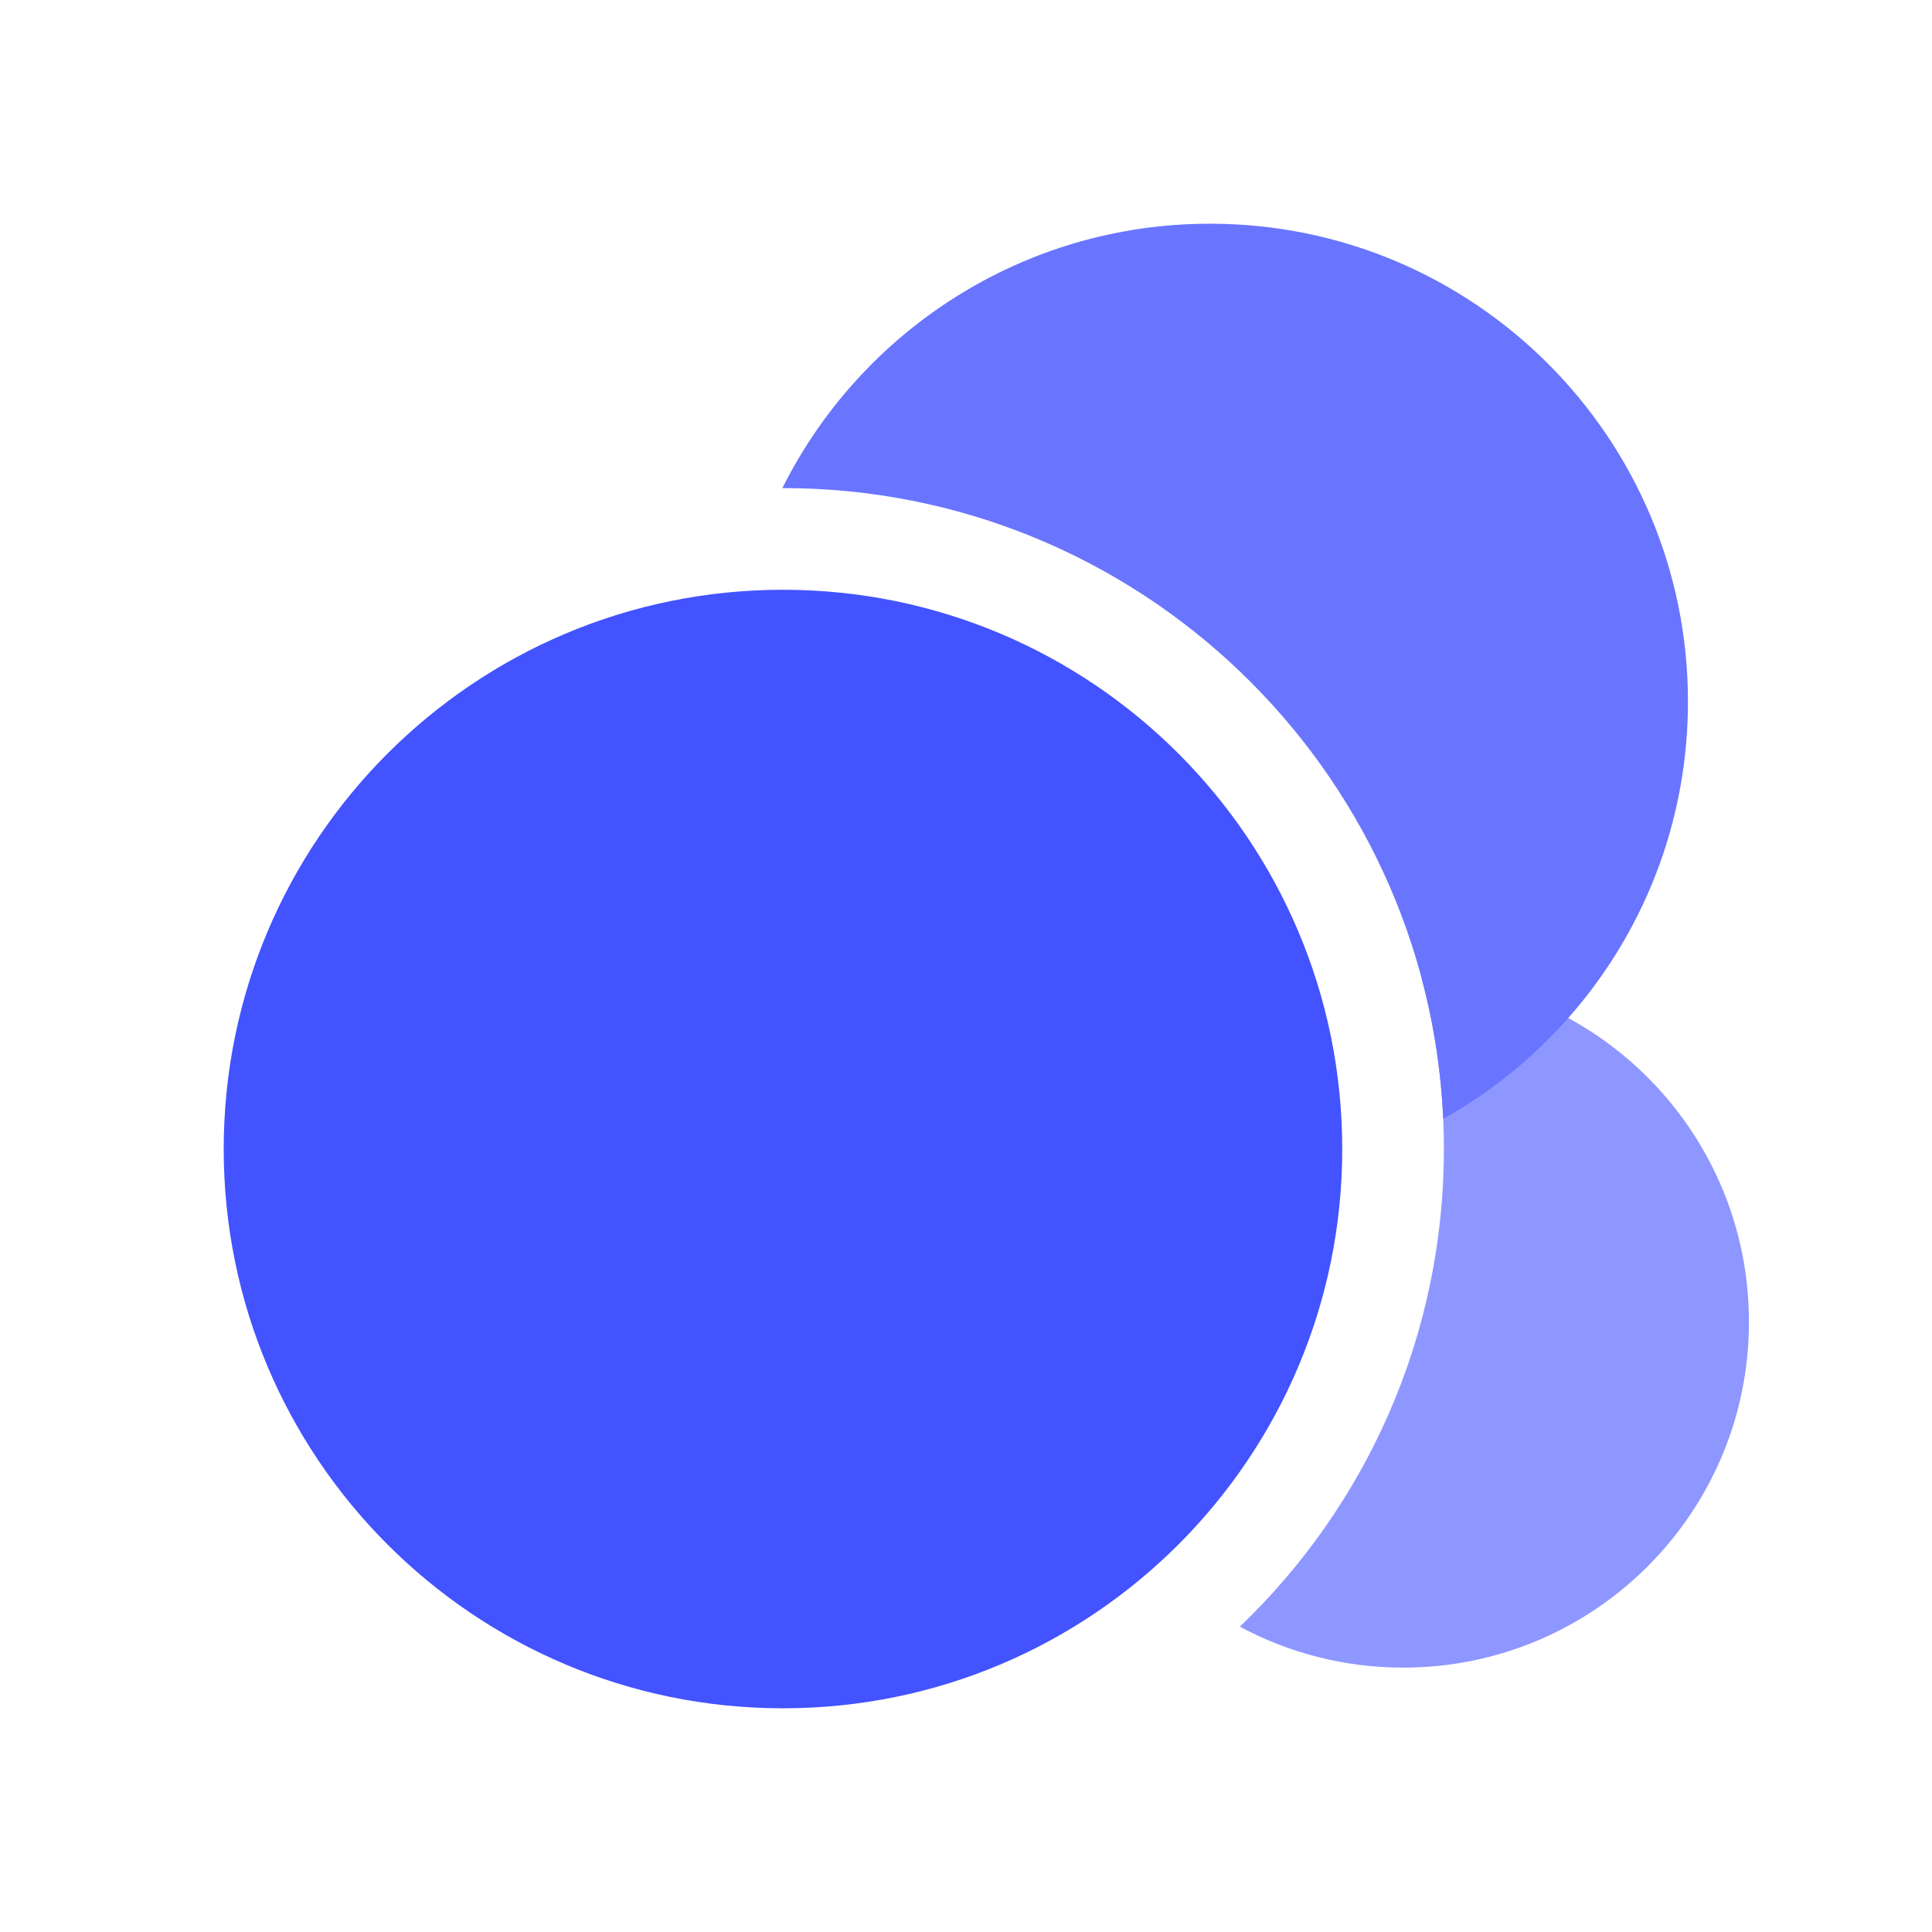
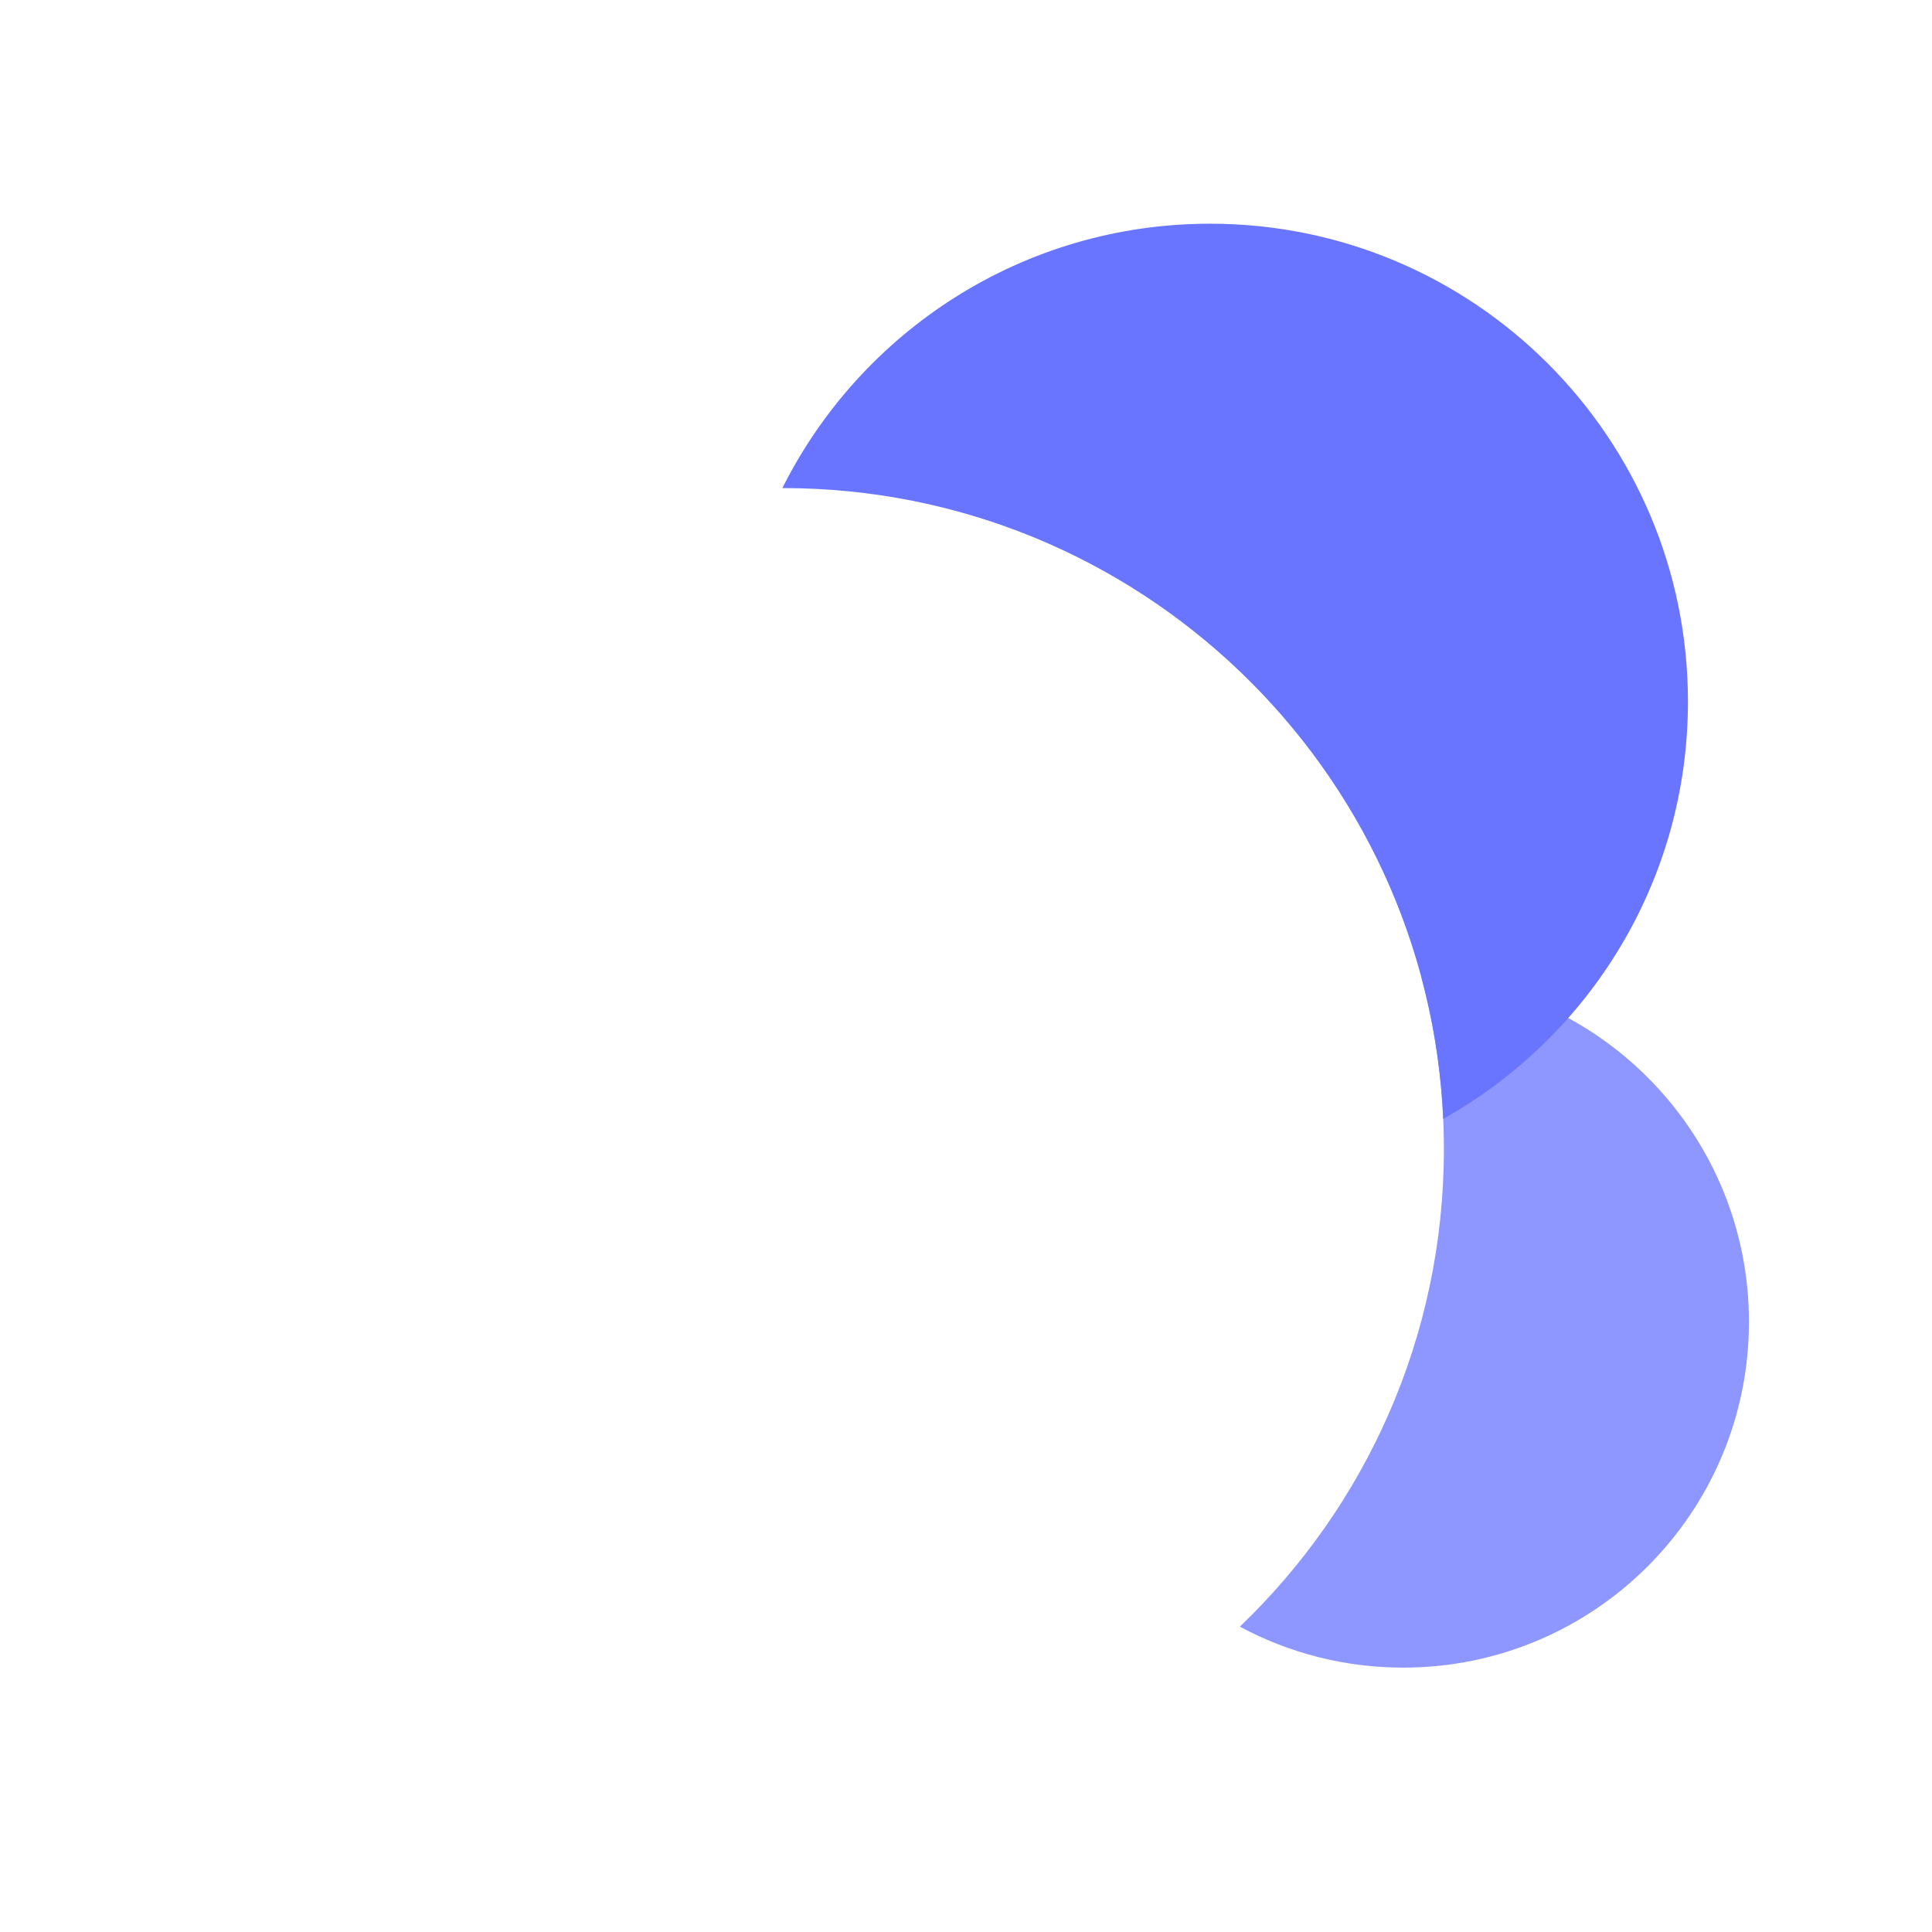
<svg xmlns="http://www.w3.org/2000/svg" width="95" height="95" viewBox="0 0 95 95" fill="none">
  <path opacity="0.6" d="M60.965 79.985C67.148 74.069 70.999 65.734 70.999 56.5C70.999 53.567 70.611 50.725 69.883 48.023C78.861 48.482 85.999 55.907 85.999 65C85.999 74.389 78.388 82 68.999 82C66.093 82 63.357 81.271 60.965 79.985Z" fill="#4353FF" />
  <path d="M70.967 55.017C78.147 50.996 83 43.315 83 34.5C83 21.521 72.479 11 59.5 11C50.295 11 42.327 16.292 38.471 24C38.481 24 38.49 24 38.5 24C55.953 24 70.192 37.756 70.967 55.017Z" fill="#6975FF" />
-   <path d="M66 56.5C66 71.688 53.688 84 38.5 84C23.312 84 11 71.688 11 56.5C11 41.312 23.312 29 38.5 29C53.688 29 66 41.312 66 56.5Z" fill="#4353FF" />
</svg>